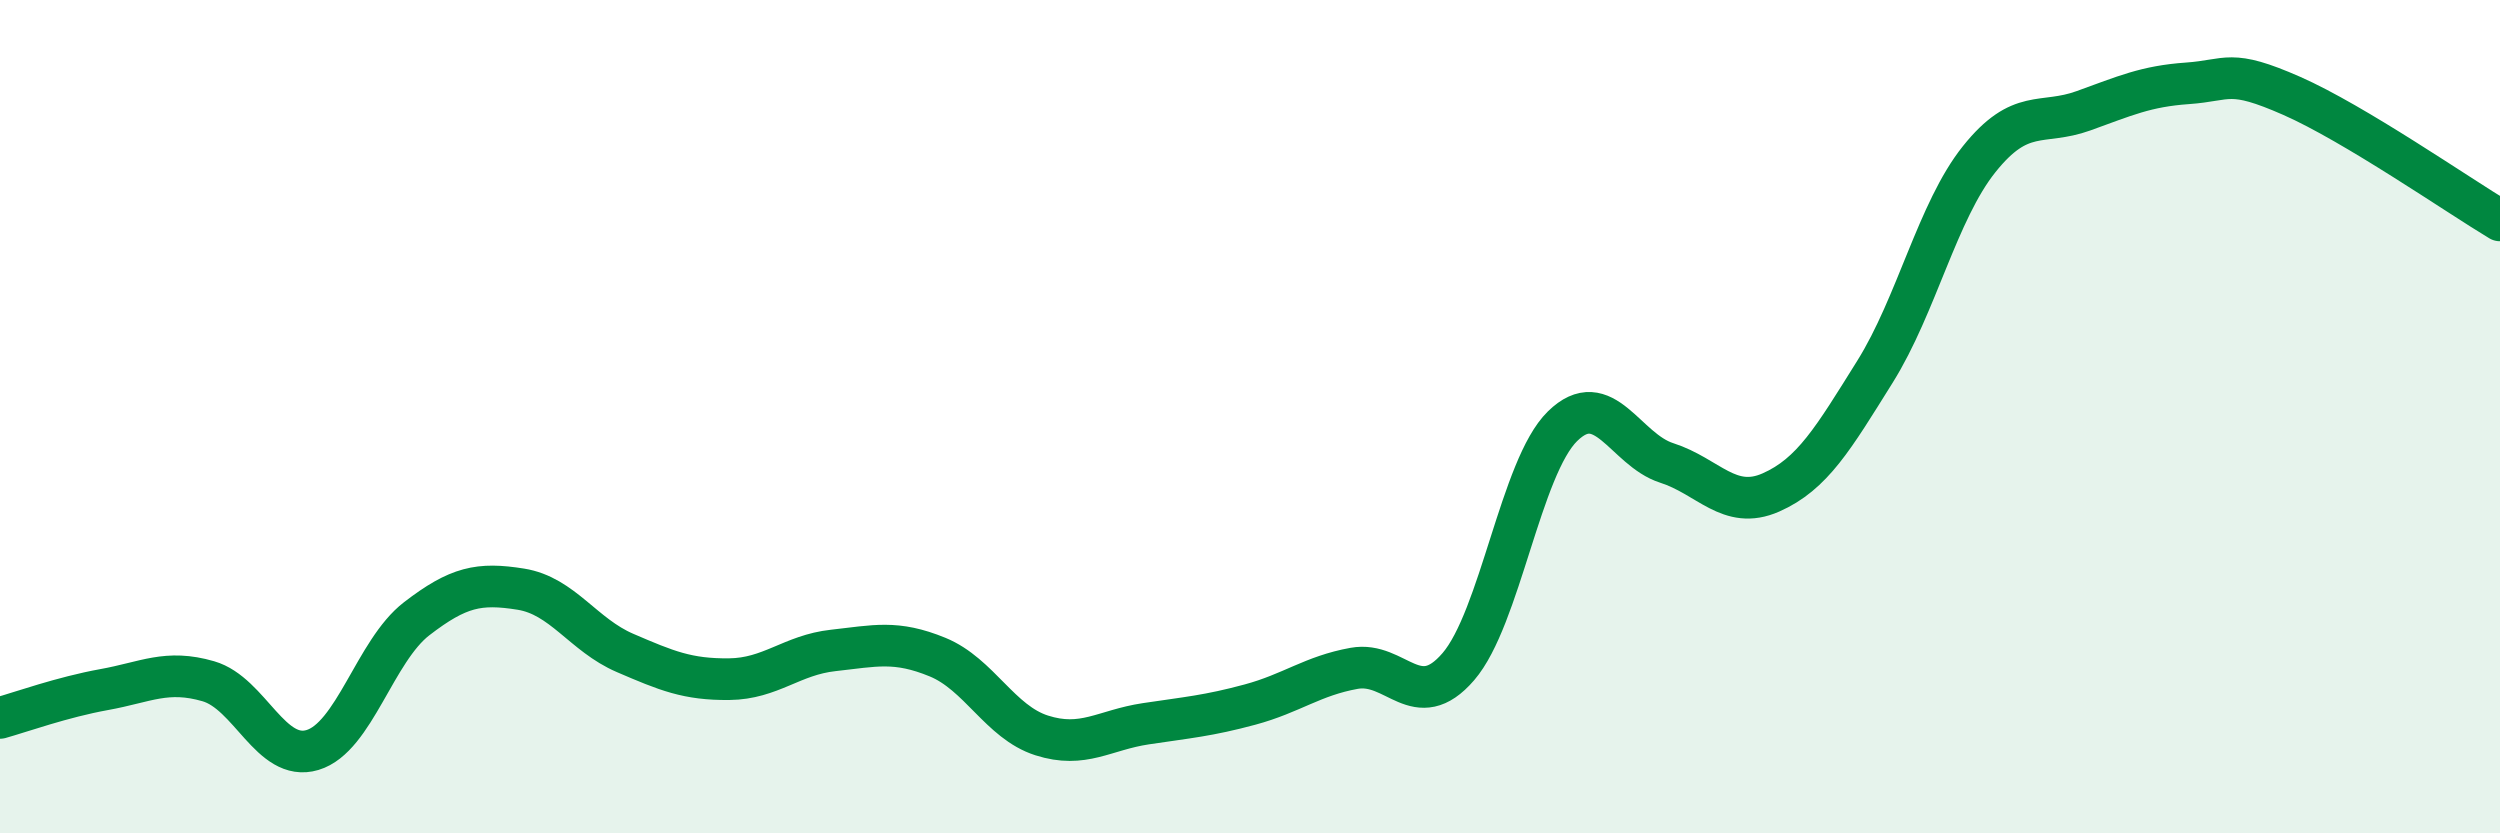
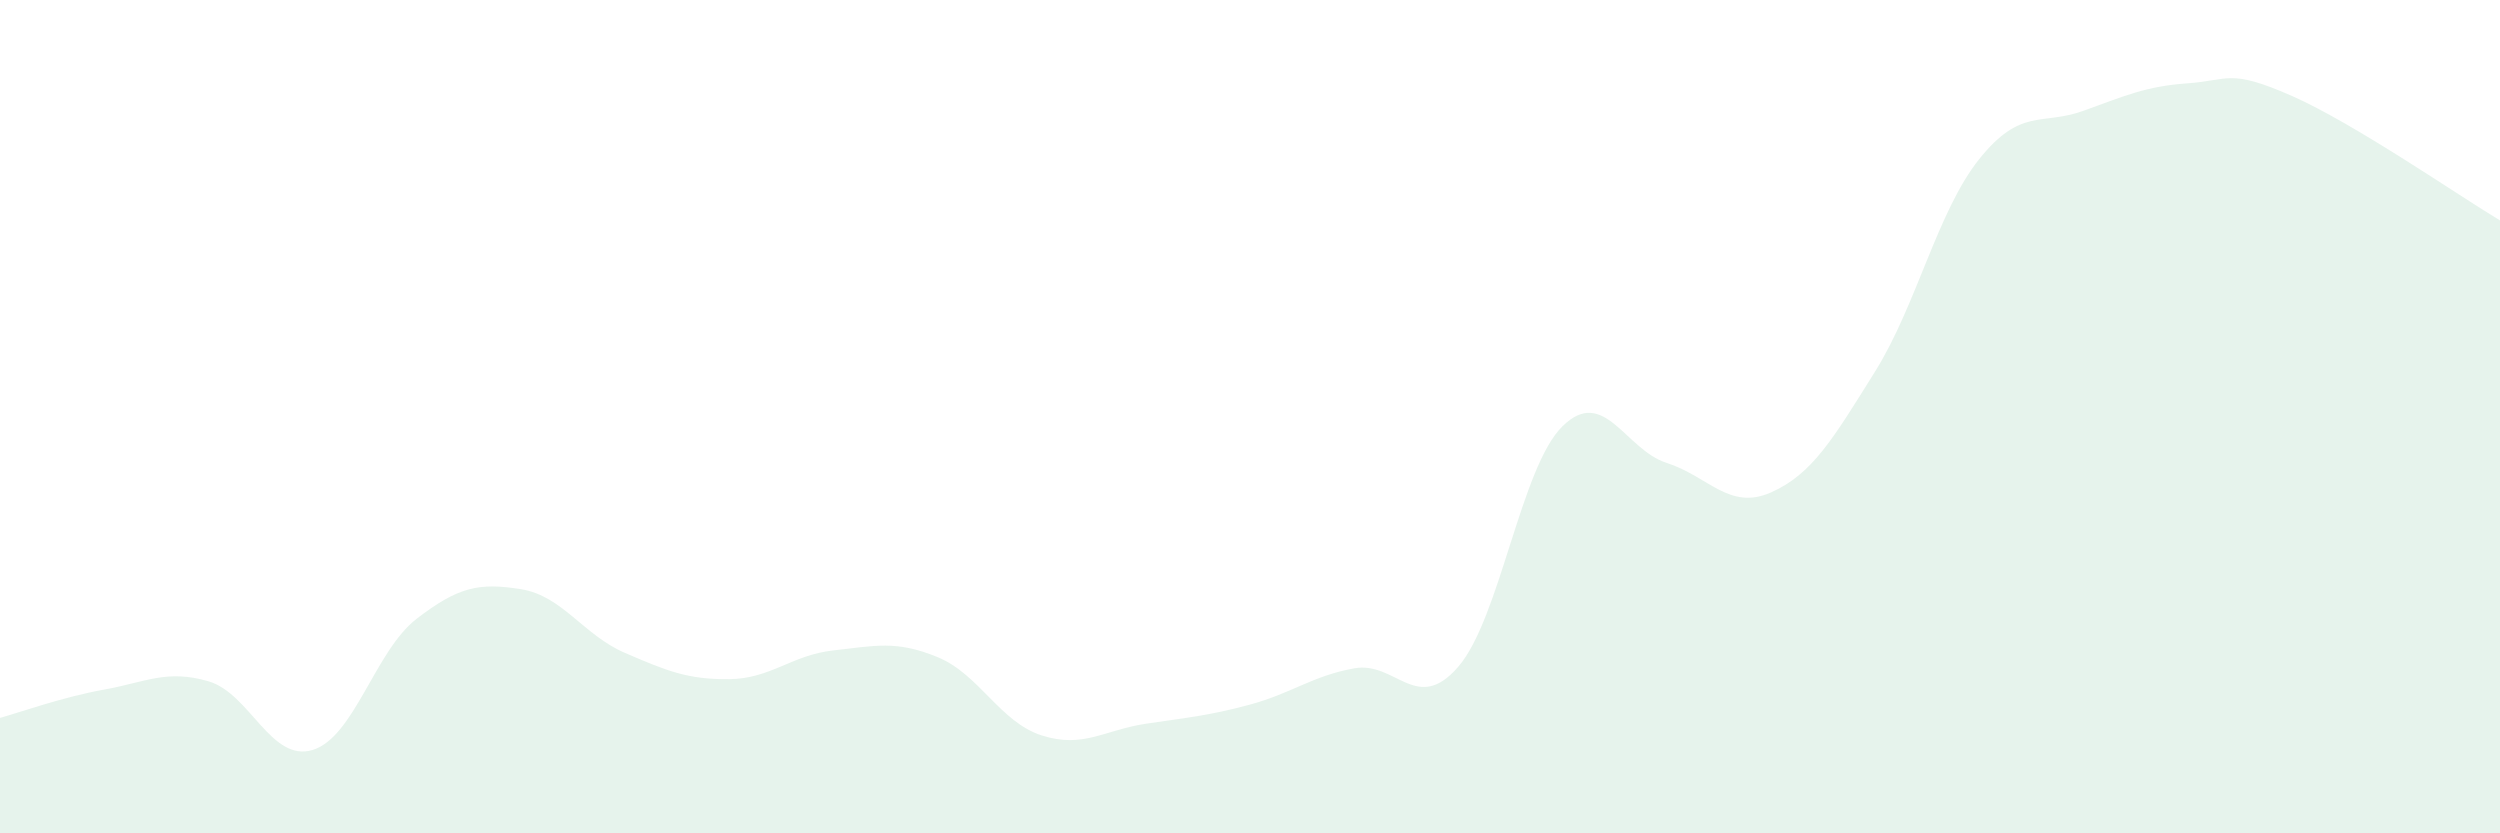
<svg xmlns="http://www.w3.org/2000/svg" width="60" height="20" viewBox="0 0 60 20">
  <path d="M 0,17.23 C 0.5,17.09 1.5,16.73 2.5,16.55 C 3.5,16.37 4,16.06 5,16.35 C 6,16.64 6.5,18.3 7.5,18 C 8.5,17.7 9,15.62 10,14.85 C 11,14.08 11.5,13.98 12.5,14.14 C 13.5,14.3 14,15.24 15,15.67 C 16,16.1 16.5,16.31 17.5,16.3 C 18.5,16.29 19,15.72 20,15.61 C 21,15.5 21.5,15.36 22.5,15.77 C 23.5,16.18 24,17.33 25,17.65 C 26,17.97 26.5,17.52 27.5,17.37 C 28.5,17.22 29,17.18 30,16.91 C 31,16.64 31.5,16.22 32.5,16.04 C 33.5,15.86 34,17.16 35,16 C 36,14.84 36.5,11.21 37.5,10.23 C 38.5,9.25 39,10.79 40,11.11 C 41,11.43 41.5,12.26 42.5,11.82 C 43.5,11.38 44,10.52 45,8.92 C 46,7.32 46.5,5.07 47.5,3.82 C 48.5,2.57 49,3.02 50,2.66 C 51,2.3 51.5,2.07 52.5,2 C 53.5,1.93 53.5,1.64 55,2.3 C 56.5,2.96 59,4.69 60,5.29L60 20L0 20Z" fill="#008740" opacity="0.1" stroke-linecap="round" stroke-linejoin="round" />
-   <path d="M 0,17.23 C 0.5,17.09 1.5,16.73 2.5,16.55 C 3.5,16.37 4,16.06 5,16.35 C 6,16.64 6.5,18.3 7.5,18 C 8.5,17.7 9,15.62 10,14.85 C 11,14.08 11.5,13.98 12.5,14.14 C 13.5,14.3 14,15.24 15,15.67 C 16,16.1 16.5,16.31 17.5,16.3 C 18.5,16.29 19,15.72 20,15.61 C 21,15.5 21.5,15.36 22.5,15.77 C 23.5,16.18 24,17.33 25,17.65 C 26,17.97 26.5,17.52 27.5,17.37 C 28.5,17.22 29,17.18 30,16.91 C 31,16.64 31.5,16.22 32.5,16.04 C 33.5,15.86 34,17.16 35,16 C 36,14.84 36.5,11.21 37.5,10.23 C 38.5,9.25 39,10.79 40,11.11 C 41,11.43 41.5,12.26 42.5,11.82 C 43.5,11.38 44,10.52 45,8.92 C 46,7.32 46.5,5.07 47.5,3.82 C 48.5,2.57 49,3.02 50,2.66 C 51,2.3 51.5,2.07 52.5,2 C 53.5,1.93 53.5,1.64 55,2.3 C 56.5,2.96 59,4.69 60,5.29" stroke="#008740" stroke-width="1" fill="none" stroke-linecap="round" stroke-linejoin="round" />
</svg>